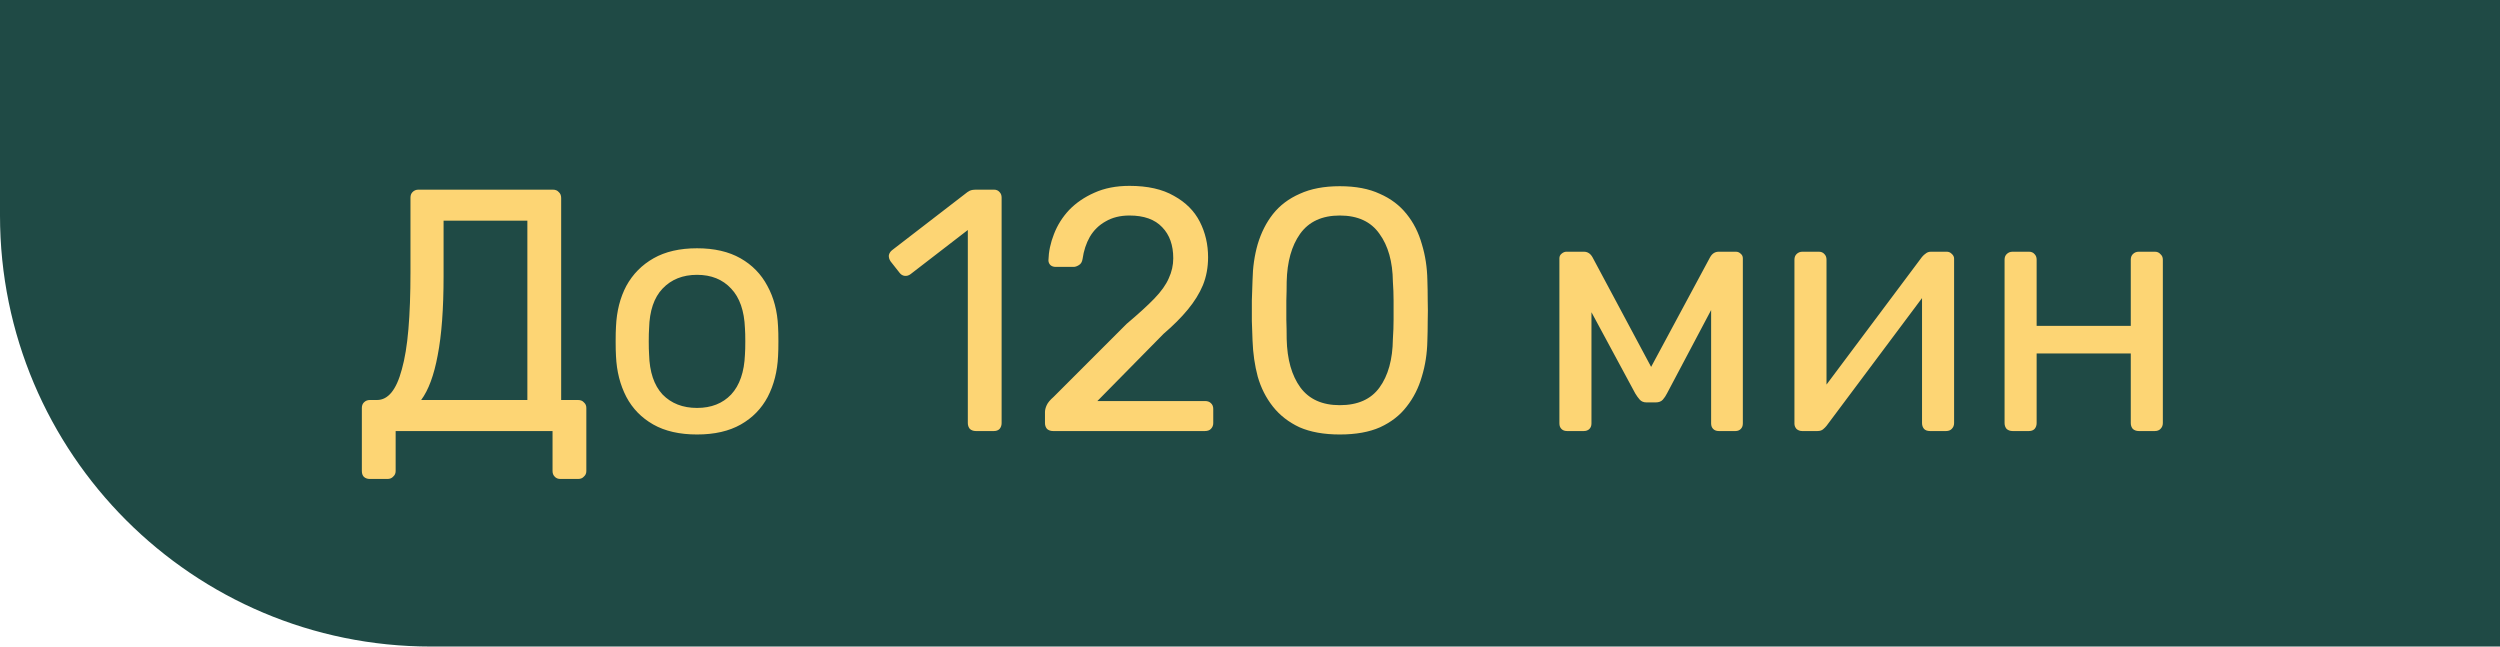
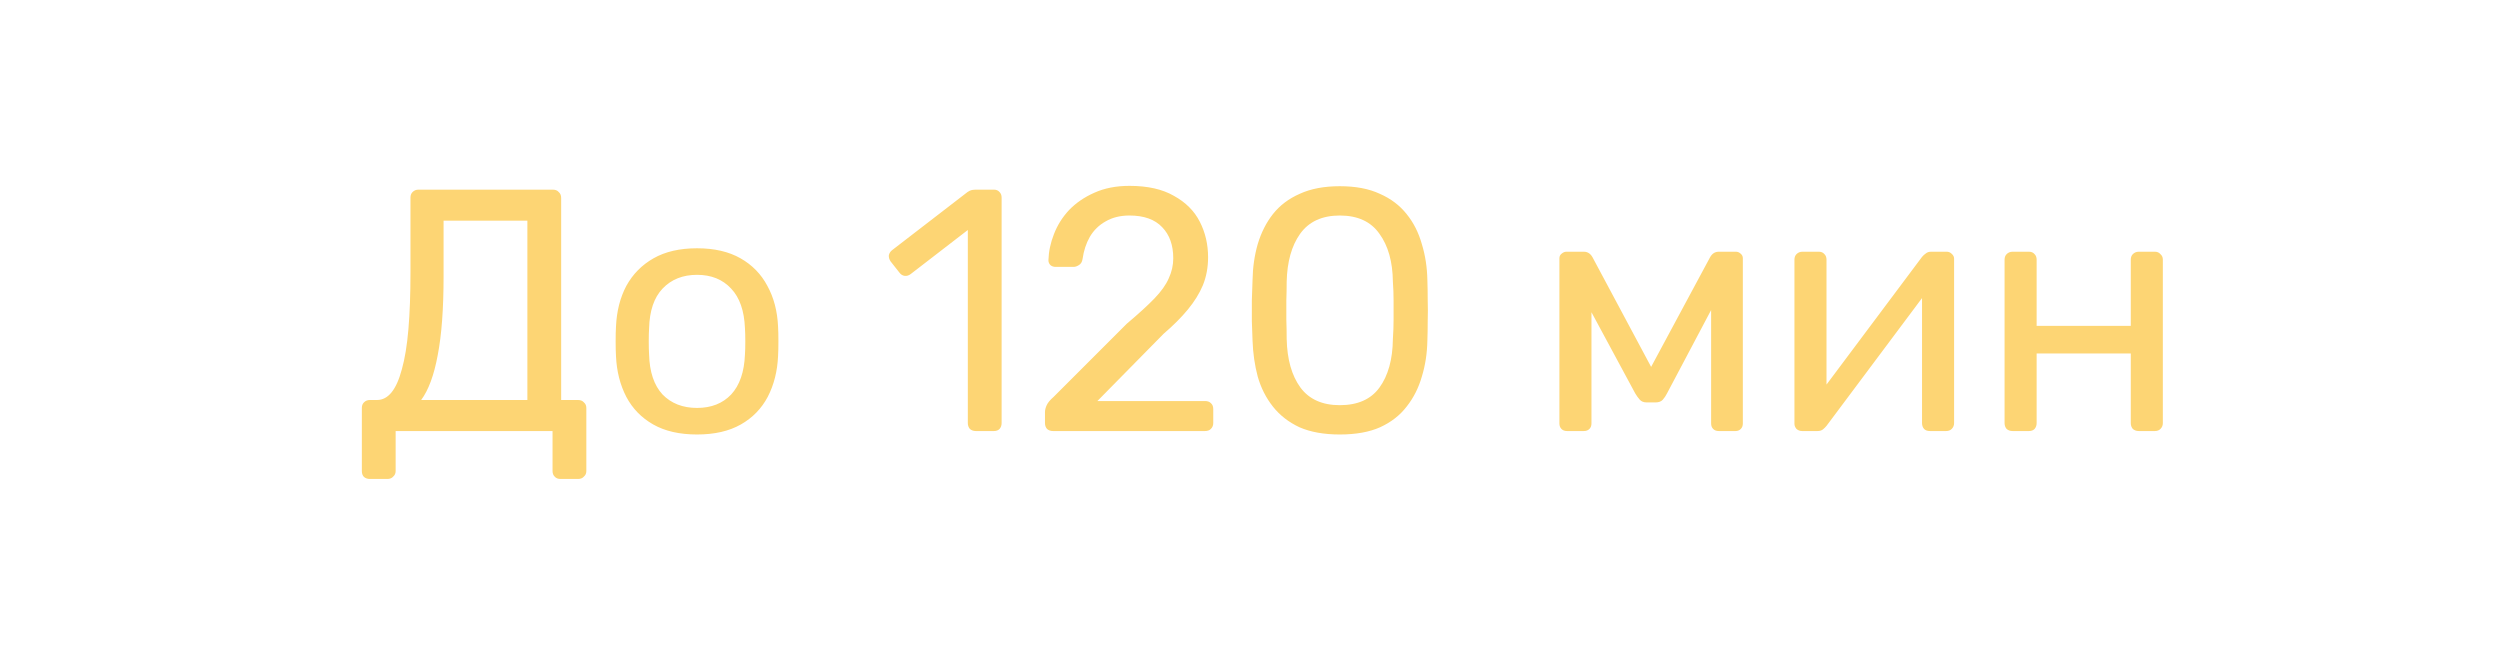
<svg xmlns="http://www.w3.org/2000/svg" width="116" height="30" viewBox="0 0 116 30" fill="none">
-   <path d="M0 0H116V30H20C8.954 30 0 21.046 0 10V0Z" fill="#1F4A45" />
  <path d="M17.158 22.224C17.051 22.224 16.96 22.192 16.886 22.128C16.822 22.064 16.79 21.973 16.79 21.856V18.928C16.79 18.821 16.822 18.736 16.886 18.672C16.96 18.597 17.051 18.56 17.158 18.56H17.494C17.75 18.56 17.974 18.443 18.166 18.208C18.358 17.973 18.518 17.616 18.646 17.136C18.785 16.645 18.886 16.027 18.95 15.28C19.014 14.533 19.046 13.648 19.046 12.624V9.168C19.046 9.061 19.078 8.976 19.142 8.912C19.216 8.837 19.307 8.8 19.414 8.8H25.654C25.771 8.8 25.862 8.837 25.926 8.912C26 8.976 26.038 9.067 26.038 9.184V18.56H26.822C26.939 18.56 27.03 18.597 27.094 18.672C27.169 18.736 27.206 18.821 27.206 18.928V21.856C27.206 21.963 27.169 22.048 27.094 22.112C27.03 22.187 26.939 22.224 26.822 22.224H26.006C25.889 22.224 25.798 22.187 25.734 22.112C25.67 22.048 25.638 21.963 25.638 21.856V20H18.358V21.856C18.358 21.963 18.32 22.048 18.246 22.112C18.182 22.187 18.091 22.224 17.974 22.224H17.158ZM19.542 18.56H24.47V10.24H20.582V12.816C20.582 14.331 20.491 15.552 20.31 16.48C20.139 17.408 19.883 18.101 19.542 18.56ZM32.342 20.16C31.531 20.16 30.854 20.005 30.31 19.696C29.766 19.387 29.35 18.96 29.062 18.416C28.774 17.861 28.614 17.232 28.582 16.528C28.571 16.347 28.566 16.117 28.566 15.84C28.566 15.552 28.571 15.323 28.582 15.152C28.614 14.437 28.774 13.808 29.062 13.264C29.361 12.72 29.782 12.293 30.326 11.984C30.87 11.675 31.542 11.52 32.342 11.52C33.142 11.52 33.814 11.675 34.358 11.984C34.902 12.293 35.318 12.72 35.606 13.264C35.905 13.808 36.07 14.437 36.102 15.152C36.113 15.323 36.118 15.552 36.118 15.84C36.118 16.117 36.113 16.347 36.102 16.528C36.07 17.232 35.91 17.861 35.622 18.416C35.334 18.96 34.918 19.387 34.374 19.696C33.83 20.005 33.153 20.16 32.342 20.16ZM32.342 18.928C33.003 18.928 33.531 18.72 33.926 18.304C34.321 17.877 34.534 17.259 34.566 16.448C34.577 16.288 34.582 16.085 34.582 15.84C34.582 15.595 34.577 15.392 34.566 15.232C34.534 14.421 34.321 13.808 33.926 13.392C33.531 12.965 33.003 12.752 32.342 12.752C31.681 12.752 31.147 12.965 30.742 13.392C30.347 13.808 30.139 14.421 30.118 15.232C30.107 15.392 30.102 15.595 30.102 15.84C30.102 16.085 30.107 16.288 30.118 16.448C30.139 17.259 30.347 17.877 30.742 18.304C31.147 18.72 31.681 18.928 32.342 18.928ZM45.275 20C45.169 20 45.078 19.968 45.003 19.904C44.939 19.829 44.907 19.739 44.907 19.632V10.672L42.251 12.72C42.166 12.784 42.075 12.811 41.979 12.8C41.883 12.789 41.803 12.741 41.739 12.656L41.323 12.128C41.259 12.032 41.233 11.936 41.243 11.84C41.265 11.744 41.318 11.664 41.403 11.6L44.891 8.912C44.966 8.859 45.035 8.827 45.099 8.816C45.163 8.805 45.233 8.8 45.307 8.8H46.123C46.23 8.8 46.315 8.837 46.379 8.912C46.443 8.976 46.475 9.061 46.475 9.168V19.632C46.475 19.739 46.443 19.829 46.379 19.904C46.315 19.968 46.23 20 46.123 20H45.275ZM48.855 20C48.748 20 48.658 19.968 48.583 19.904C48.519 19.829 48.487 19.739 48.487 19.632V19.12C48.487 19.024 48.514 18.917 48.567 18.8C48.62 18.683 48.727 18.555 48.887 18.416L52.279 15.024C52.823 14.565 53.25 14.176 53.559 13.856C53.879 13.525 54.103 13.211 54.231 12.912C54.37 12.613 54.439 12.304 54.439 11.984C54.439 11.376 54.269 10.896 53.927 10.544C53.586 10.181 53.079 10 52.407 10C51.98 10 51.612 10.091 51.303 10.272C50.994 10.443 50.748 10.683 50.567 10.992C50.397 11.291 50.285 11.632 50.231 12.016C50.21 12.155 50.151 12.251 50.055 12.304C49.97 12.357 49.89 12.384 49.815 12.384H48.983C48.887 12.384 48.807 12.357 48.743 12.304C48.679 12.24 48.647 12.165 48.647 12.08C48.658 11.675 48.743 11.269 48.903 10.864C49.063 10.448 49.298 10.075 49.607 9.744C49.927 9.413 50.316 9.147 50.775 8.944C51.245 8.731 51.788 8.624 52.407 8.624C53.25 8.624 53.938 8.779 54.471 9.088C55.015 9.387 55.415 9.787 55.671 10.288C55.927 10.789 56.055 11.339 56.055 11.936C56.055 12.405 55.975 12.837 55.815 13.232C55.655 13.616 55.42 13.995 55.111 14.368C54.812 14.731 54.439 15.104 53.991 15.488L50.919 18.608H55.911C56.029 18.608 56.119 18.64 56.183 18.704C56.258 18.768 56.295 18.859 56.295 18.976V19.632C56.295 19.739 56.258 19.829 56.183 19.904C56.119 19.968 56.029 20 55.911 20H48.855ZM62.166 20.16C61.43 20.16 60.806 20.048 60.294 19.824C59.792 19.589 59.382 19.269 59.062 18.864C58.742 18.459 58.507 17.995 58.358 17.472C58.219 16.949 58.139 16.395 58.118 15.808C58.107 15.52 58.096 15.216 58.086 14.896C58.086 14.576 58.086 14.256 58.086 13.936C58.096 13.605 58.107 13.291 58.118 12.992C58.128 12.405 58.208 11.851 58.358 11.328C58.518 10.795 58.752 10.331 59.062 9.936C59.382 9.531 59.798 9.216 60.31 8.992C60.822 8.757 61.44 8.64 62.166 8.64C62.902 8.64 63.52 8.757 64.022 8.992C64.534 9.216 64.95 9.531 65.27 9.936C65.59 10.331 65.824 10.795 65.974 11.328C66.134 11.851 66.219 12.405 66.23 12.992C66.24 13.291 66.246 13.605 66.246 13.936C66.256 14.256 66.256 14.576 66.246 14.896C66.246 15.216 66.24 15.52 66.23 15.808C66.219 16.395 66.134 16.949 65.974 17.472C65.824 17.995 65.59 18.459 65.27 18.864C64.96 19.269 64.55 19.589 64.038 19.824C63.536 20.048 62.912 20.16 62.166 20.16ZM62.166 18.8C62.998 18.8 63.611 18.528 64.006 17.984C64.411 17.429 64.619 16.677 64.63 15.728C64.651 15.419 64.662 15.12 64.662 14.832C64.662 14.533 64.662 14.24 64.662 13.952C64.662 13.653 64.651 13.36 64.63 13.072C64.619 12.144 64.411 11.403 64.006 10.848C63.611 10.283 62.998 10 62.166 10C61.344 10 60.731 10.283 60.326 10.848C59.931 11.403 59.723 12.144 59.702 13.072C59.702 13.36 59.696 13.653 59.686 13.952C59.686 14.24 59.686 14.533 59.686 14.832C59.696 15.12 59.702 15.419 59.702 15.728C59.723 16.677 59.936 17.429 60.342 17.984C60.747 18.528 61.355 18.8 62.166 18.8ZM72.708 20C72.601 20 72.516 19.968 72.452 19.904C72.388 19.84 72.356 19.755 72.356 19.648V11.984C72.356 11.899 72.388 11.829 72.452 11.776C72.526 11.712 72.601 11.68 72.676 11.68H73.492C73.662 11.68 73.796 11.765 73.892 11.936L76.612 17.024L79.348 11.936C79.444 11.765 79.577 11.68 79.748 11.68H80.548C80.633 11.68 80.708 11.712 80.772 11.776C80.836 11.829 80.868 11.899 80.868 11.984V19.648C80.868 19.755 80.836 19.84 80.772 19.904C80.708 19.968 80.628 20 80.532 20H79.748C79.641 20 79.556 19.968 79.492 19.904C79.428 19.84 79.396 19.755 79.396 19.648V13.264L79.956 13.328L77.348 18.256C77.294 18.363 77.231 18.459 77.156 18.544C77.081 18.629 76.969 18.672 76.82 18.672H76.404C76.265 18.672 76.159 18.629 76.084 18.544C76.009 18.459 75.94 18.363 75.876 18.256L73.348 13.568L73.844 13.52V19.648C73.844 19.755 73.812 19.84 73.748 19.904C73.684 19.968 73.599 20 73.492 20H72.708ZM83.614 20C83.518 20 83.433 19.968 83.358 19.904C83.294 19.829 83.262 19.749 83.262 19.664V12.048C83.262 11.941 83.294 11.856 83.358 11.792C83.433 11.717 83.523 11.68 83.63 11.68H84.398C84.505 11.68 84.59 11.717 84.654 11.792C84.718 11.856 84.75 11.941 84.75 12.048V18.832L84.334 18.4L89.182 11.92C89.236 11.856 89.294 11.803 89.358 11.76C89.422 11.707 89.502 11.68 89.598 11.68H90.334C90.419 11.68 90.494 11.712 90.558 11.776C90.633 11.84 90.67 11.915 90.67 12V19.632C90.67 19.739 90.633 19.829 90.558 19.904C90.494 19.968 90.409 20 90.302 20H89.55C89.433 20 89.342 19.968 89.278 19.904C89.214 19.829 89.182 19.739 89.182 19.632V13.248L89.63 13.232L84.75 19.76C84.707 19.813 84.654 19.867 84.59 19.92C84.526 19.973 84.441 20 84.334 20H83.614ZM93.38 20C93.273 20 93.183 19.968 93.108 19.904C93.044 19.829 93.012 19.739 93.012 19.632V12.048C93.012 11.941 93.044 11.856 93.108 11.792C93.183 11.717 93.273 11.68 93.38 11.68H94.148C94.255 11.68 94.34 11.717 94.404 11.792C94.468 11.856 94.5 11.941 94.5 12.048V15.12H98.868V12.048C98.868 11.941 98.9 11.856 98.964 11.792C99.039 11.717 99.129 11.68 99.236 11.68H99.988C100.095 11.68 100.18 11.717 100.244 11.792C100.319 11.856 100.356 11.941 100.356 12.048V19.632C100.356 19.739 100.319 19.829 100.244 19.904C100.18 19.968 100.095 20 99.988 20H99.236C99.129 20 99.039 19.968 98.964 19.904C98.9 19.829 98.868 19.739 98.868 19.632V16.4H94.5V19.632C94.5 19.739 94.468 19.829 94.404 19.904C94.34 19.968 94.255 20 94.148 20H93.38Z" fill="#FDD574" />
</svg>